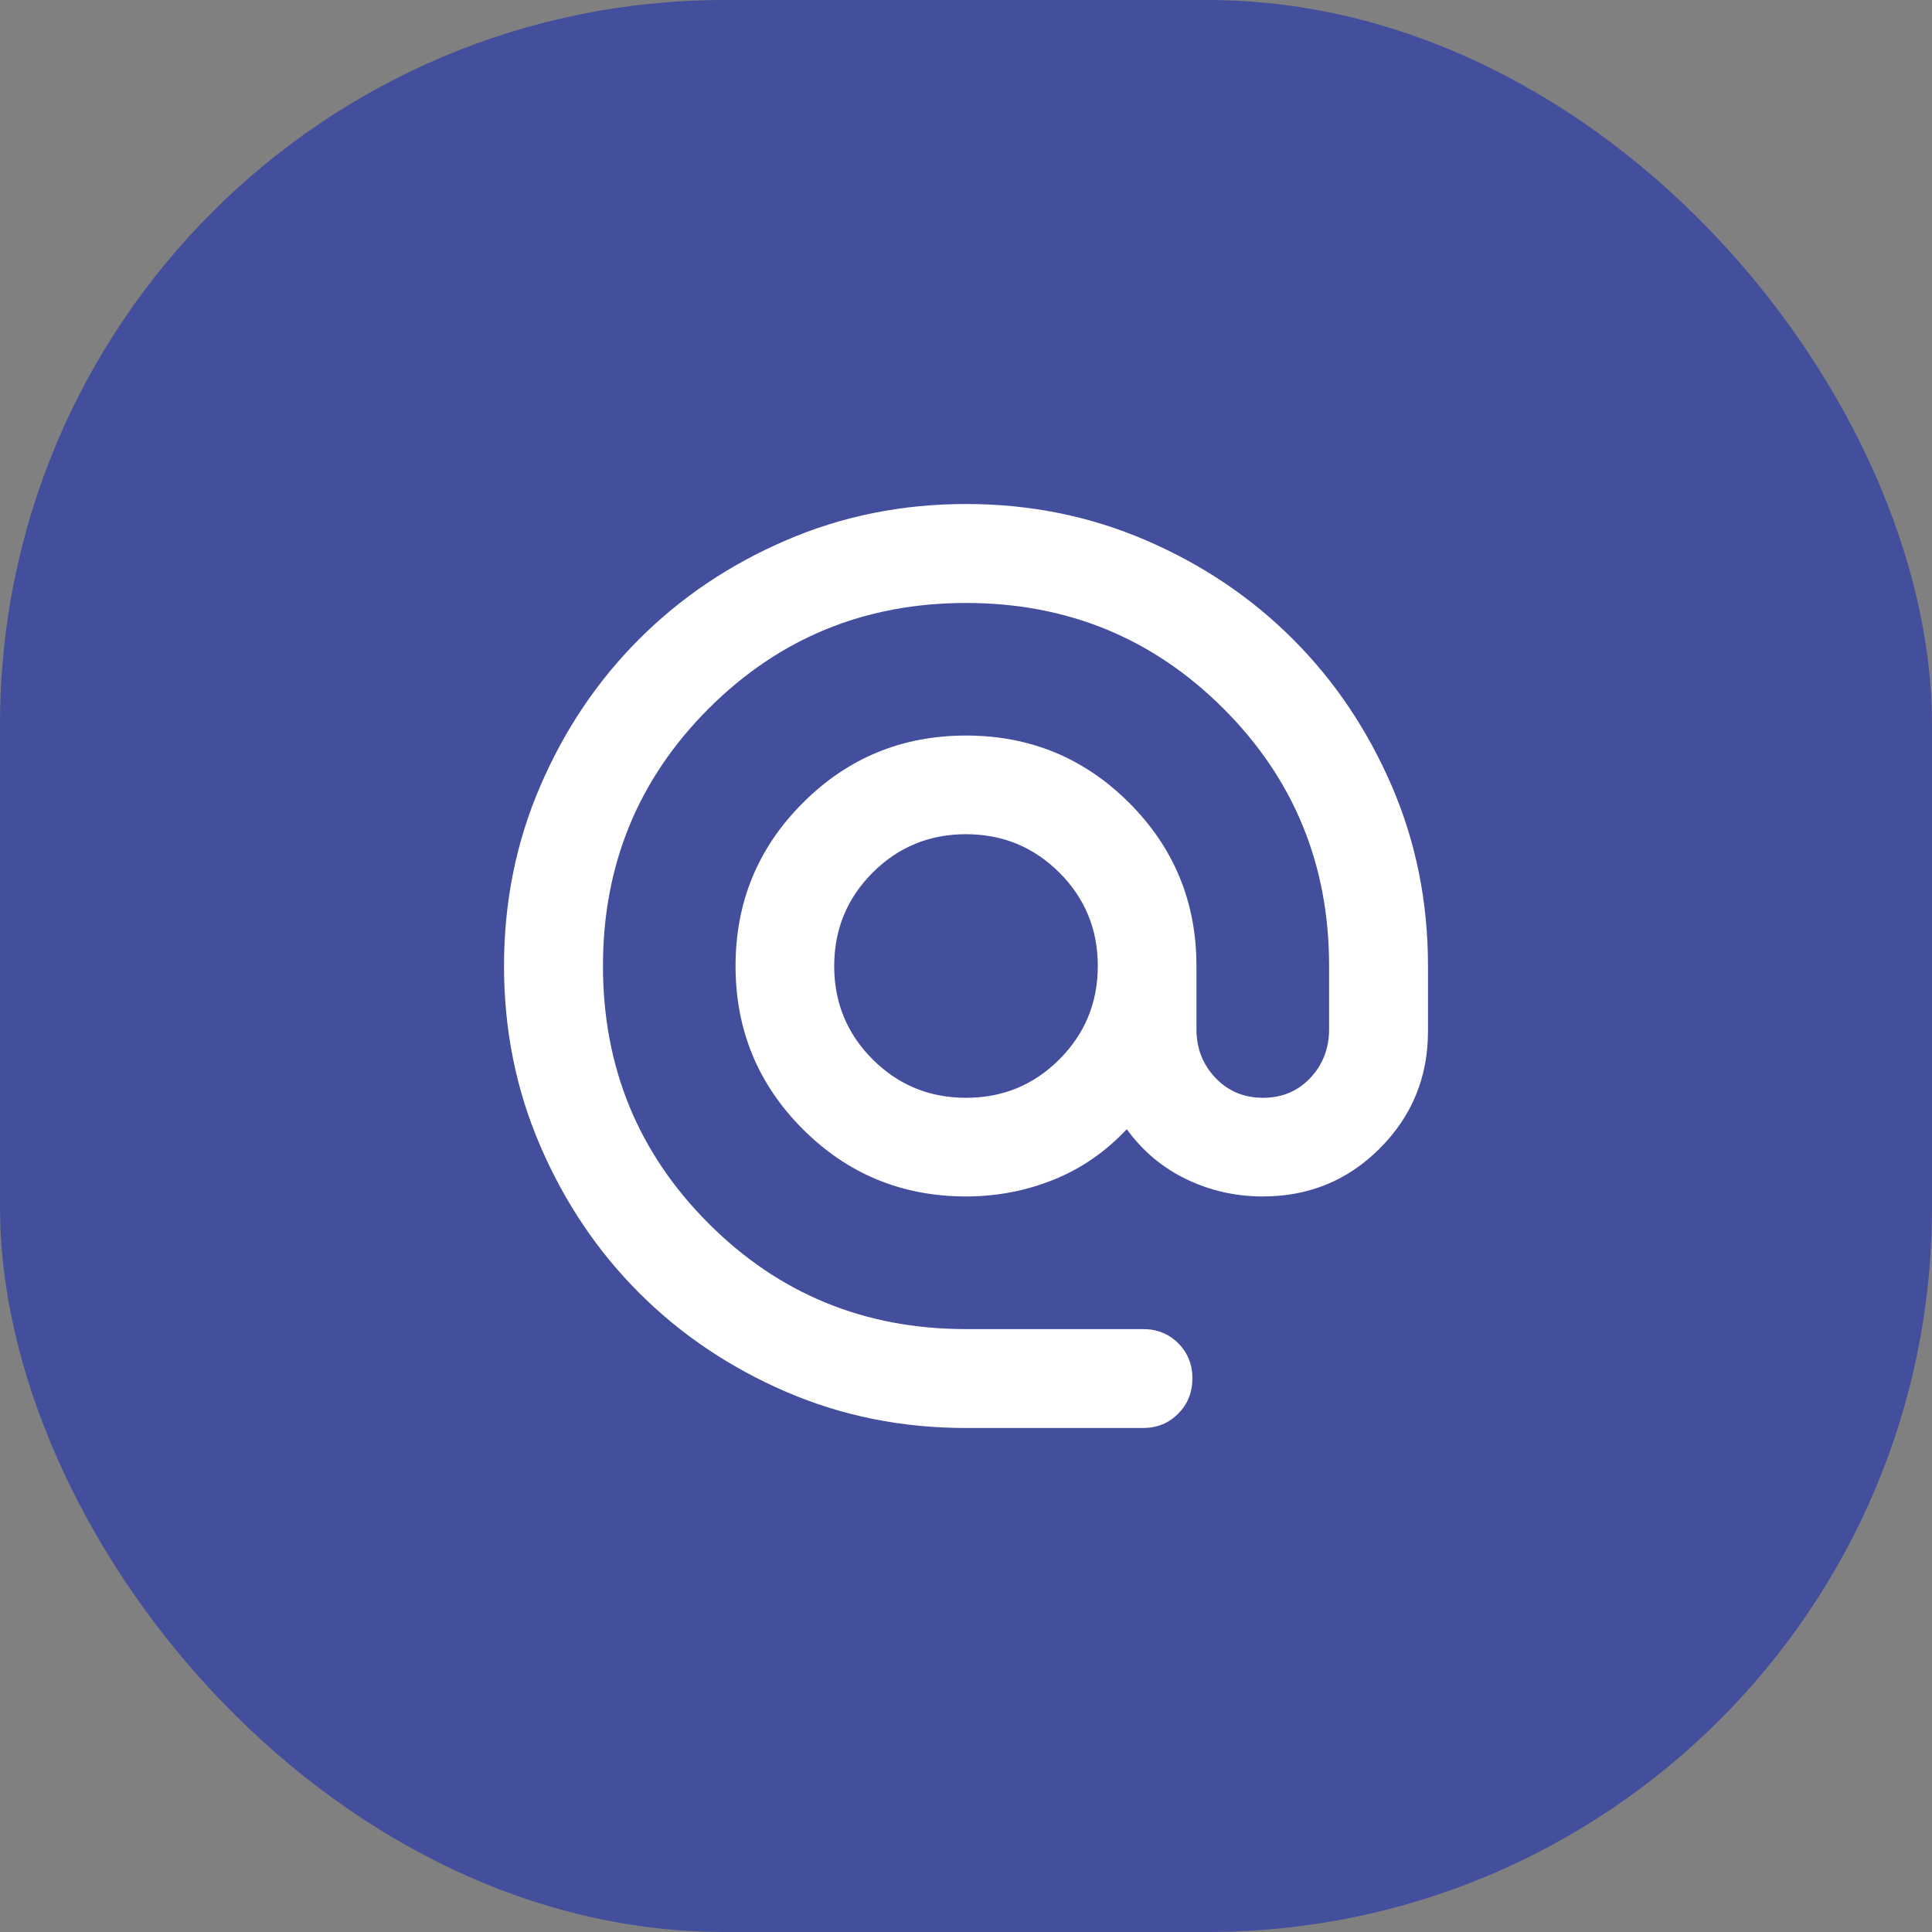
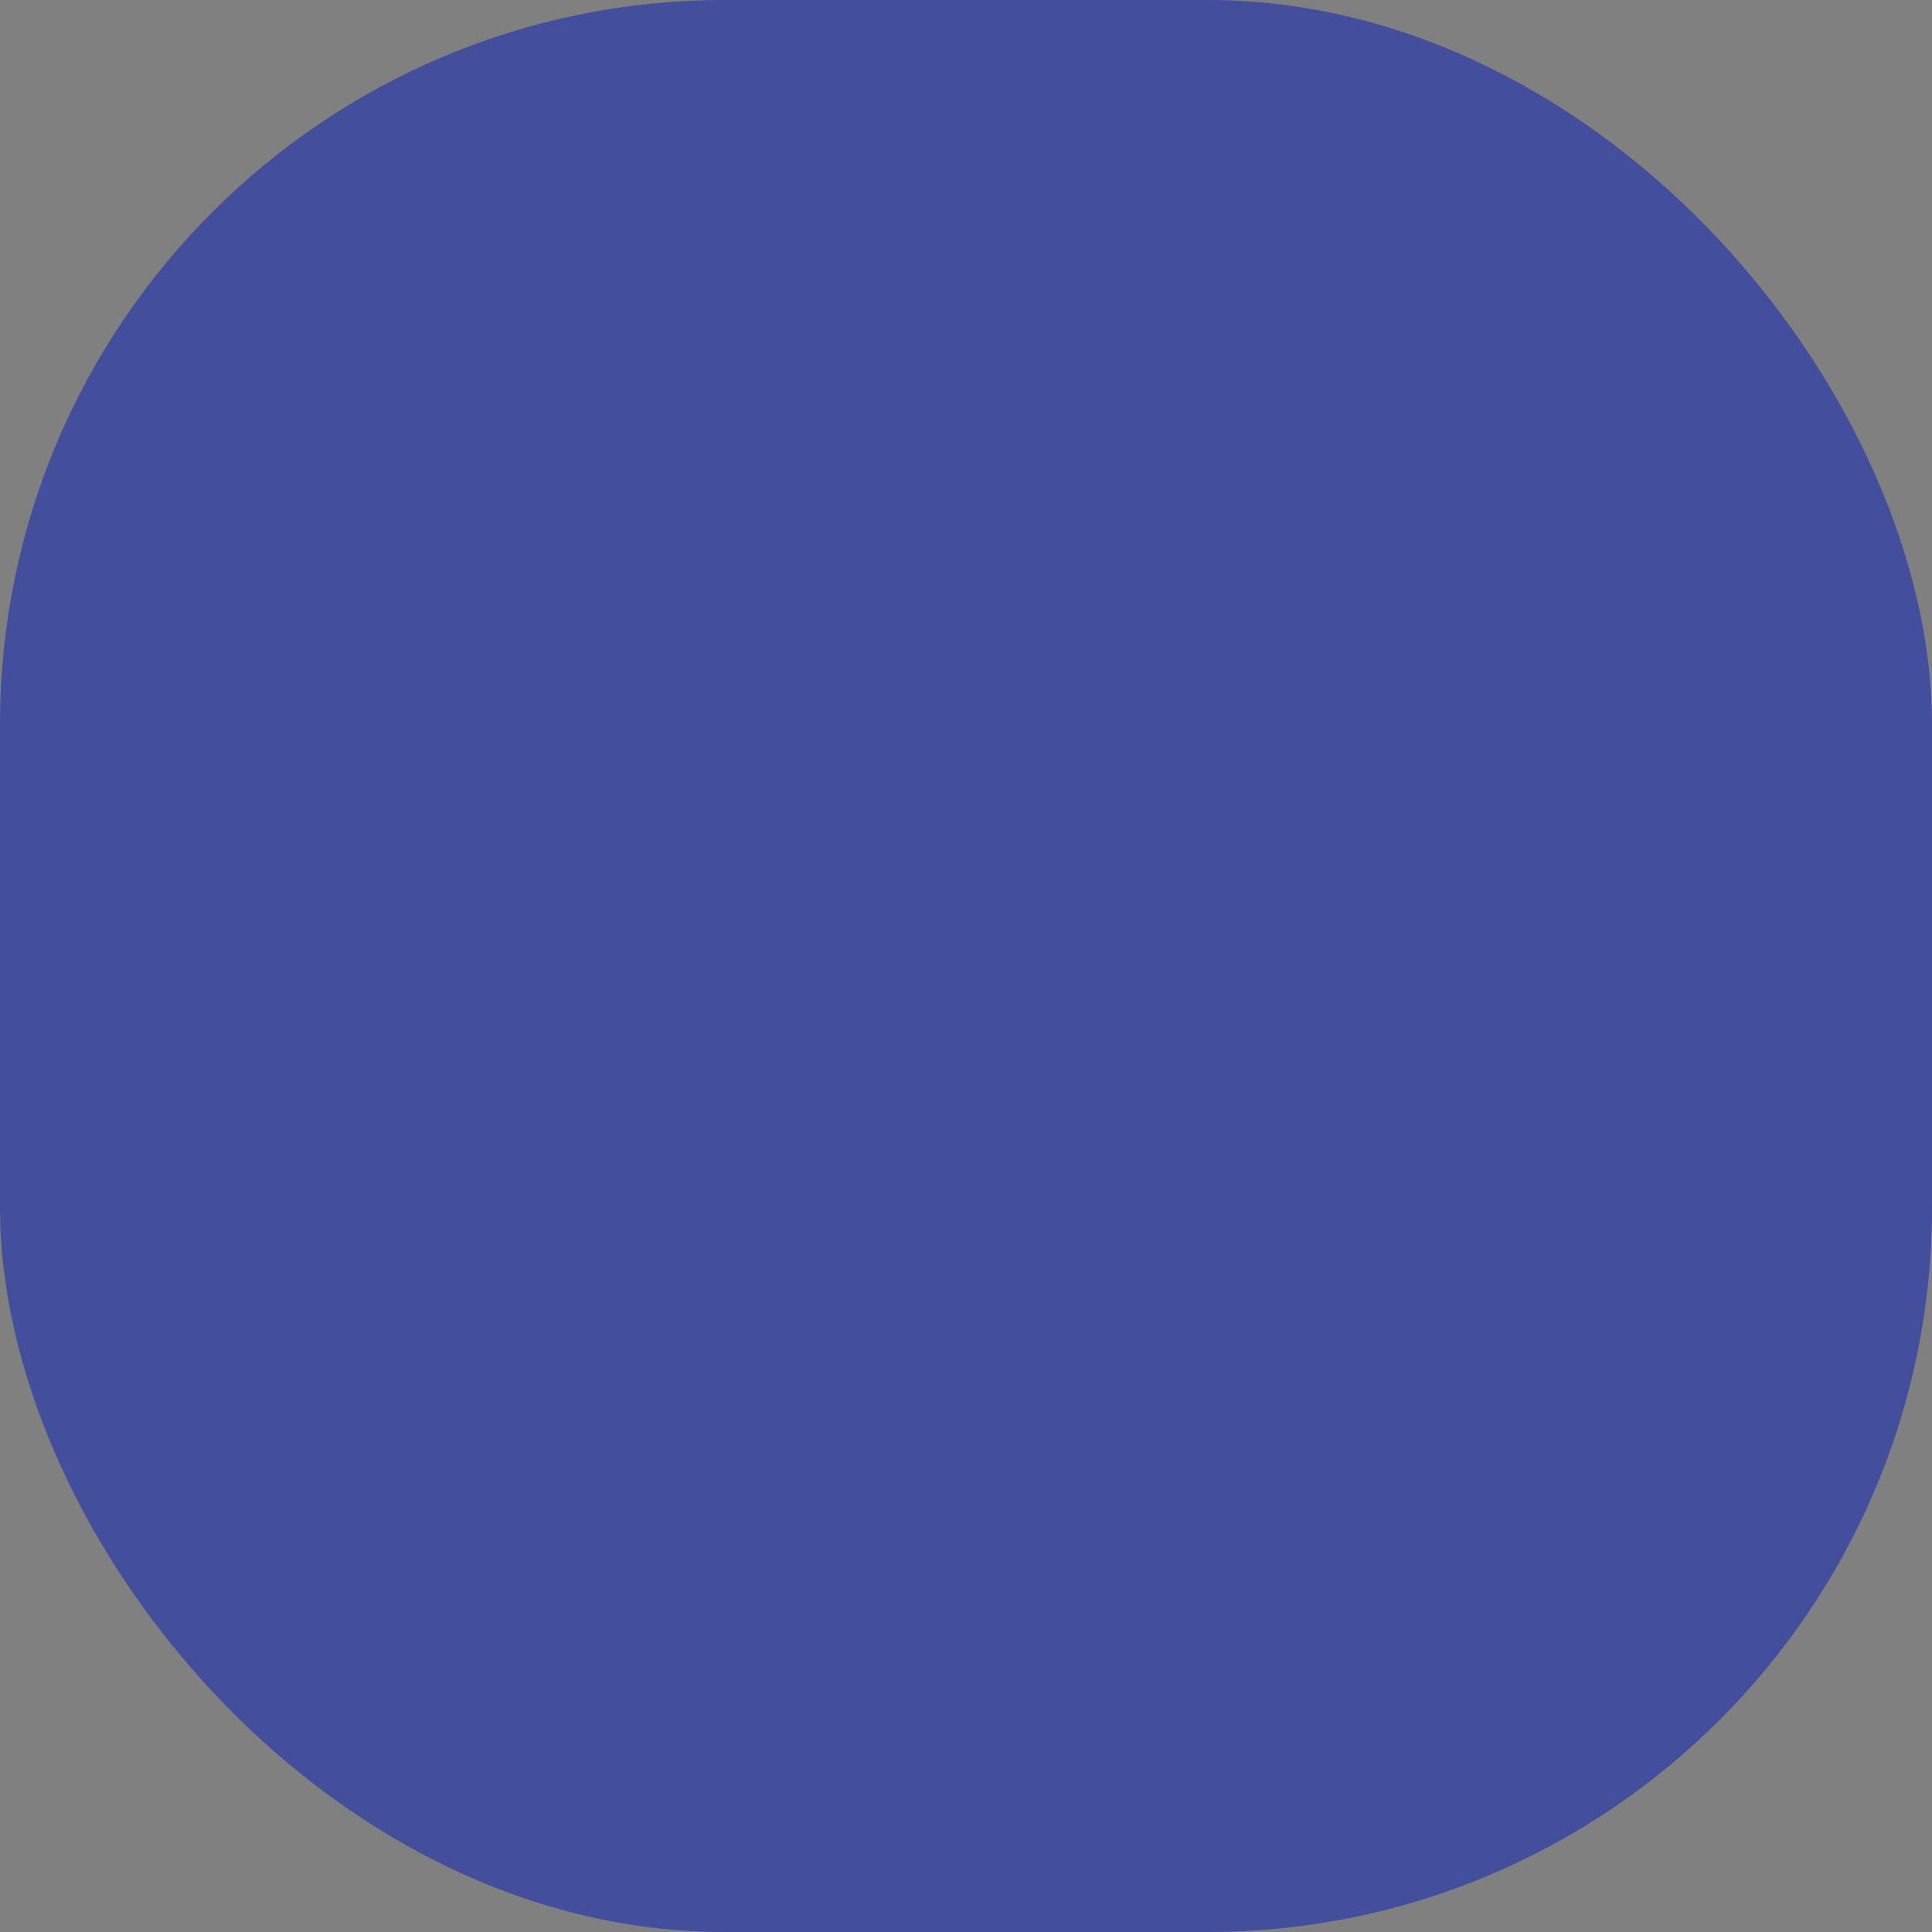
<svg xmlns="http://www.w3.org/2000/svg" width="32" height="32" viewBox="0 0 32 32" fill="none">
  <rect x="0" y="0" width="32" height="32" fill="#808080" stroke="none" />
  <rect width="32" height="32" rx="12" fill="#434F9C" />
-   <path d="M15.996 23.652C14.939 23.652 13.945 23.452 13.016 23.051C12.086 22.649 11.276 22.104 10.586 21.414C9.896 20.724 9.351 19.914 8.95 18.983C8.548 18.052 8.348 17.058 8.348 16C8.348 14.942 8.548 13.947 8.95 13.017C9.351 12.086 9.896 11.276 10.586 10.586C11.276 9.896 12.086 9.351 13.017 8.95C13.948 8.548 14.942 8.348 16 8.348C17.059 8.348 18.053 8.548 18.983 8.95C19.914 9.351 20.724 9.896 21.414 10.586C22.104 11.276 22.649 12.086 23.051 13.016C23.452 13.945 23.652 14.939 23.652 15.996V17.083C23.652 17.84 23.387 18.485 22.857 19.018C22.327 19.551 21.68 19.817 20.915 19.817C20.468 19.817 20.047 19.722 19.651 19.532C19.254 19.341 18.925 19.065 18.663 18.703C18.312 19.077 17.907 19.357 17.448 19.541C16.989 19.725 16.506 19.817 16 19.817C14.942 19.817 14.041 19.446 13.298 18.703C12.554 17.959 12.183 17.058 12.183 16C12.183 14.942 12.554 14.041 13.298 13.298C14.041 12.554 14.942 12.183 16 12.183C17.058 12.183 17.959 12.554 18.703 13.298C19.446 14.041 19.817 14.942 19.817 16V17.047C19.817 17.365 19.922 17.633 20.132 17.853C20.341 18.073 20.604 18.183 20.92 18.183C21.236 18.183 21.497 18.073 21.704 17.853C21.91 17.633 22.014 17.365 22.014 17.047V15.996C22.014 14.321 21.43 12.9 20.263 11.735C19.096 10.569 17.675 9.987 16 9.987C14.325 9.987 12.904 10.57 11.737 11.737C10.57 12.904 9.987 14.325 9.987 16C9.987 17.675 10.569 19.096 11.735 20.263C12.9 21.43 14.321 22.014 15.996 22.014H18.933C19.164 22.014 19.358 22.092 19.515 22.248C19.672 22.405 19.75 22.599 19.75 22.831C19.75 23.061 19.672 23.256 19.515 23.414C19.358 23.573 19.164 23.652 18.933 23.652H15.996ZM16.001 18.183C16.608 18.183 17.123 17.971 17.547 17.546C17.971 17.121 18.183 16.606 18.183 15.999C18.183 15.393 17.971 14.877 17.546 14.453C17.121 14.029 16.606 13.817 15.999 13.817C15.393 13.817 14.877 14.03 14.453 14.454C14.029 14.879 13.817 15.394 13.817 16.001C13.817 16.608 14.03 17.123 14.454 17.547C14.879 17.971 15.394 18.183 16.001 18.183Z" fill="white" />
</svg>